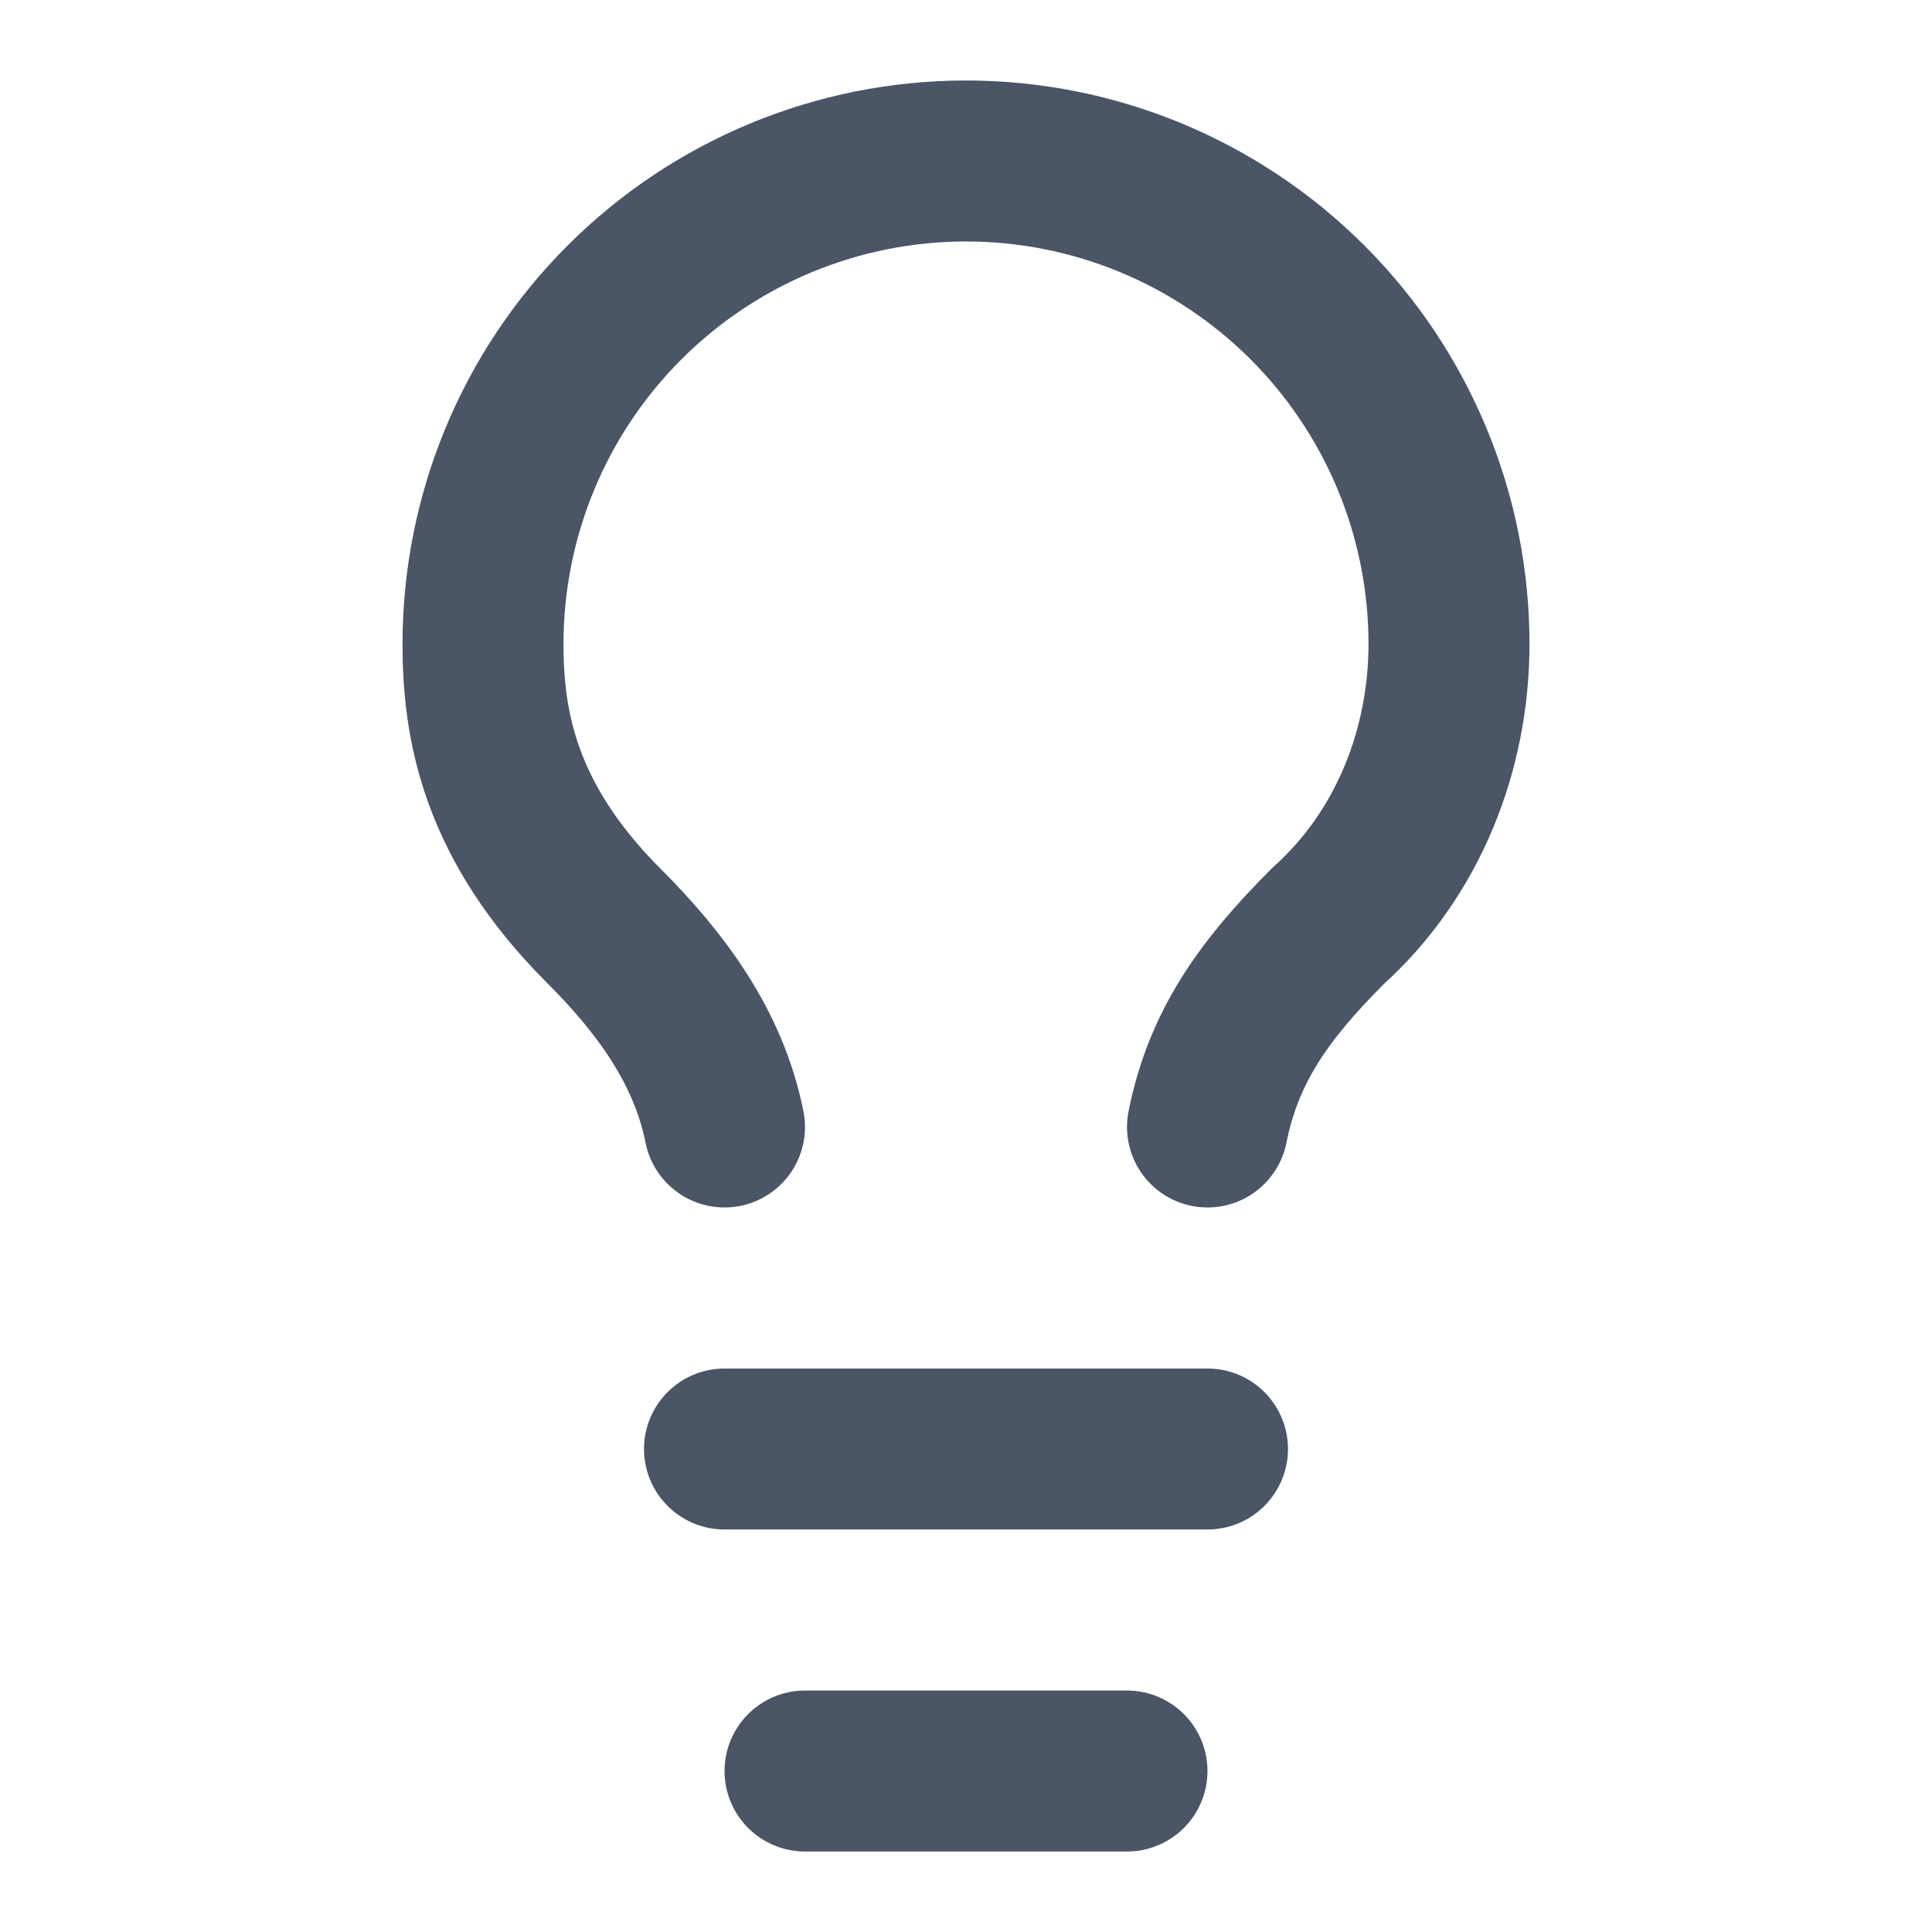
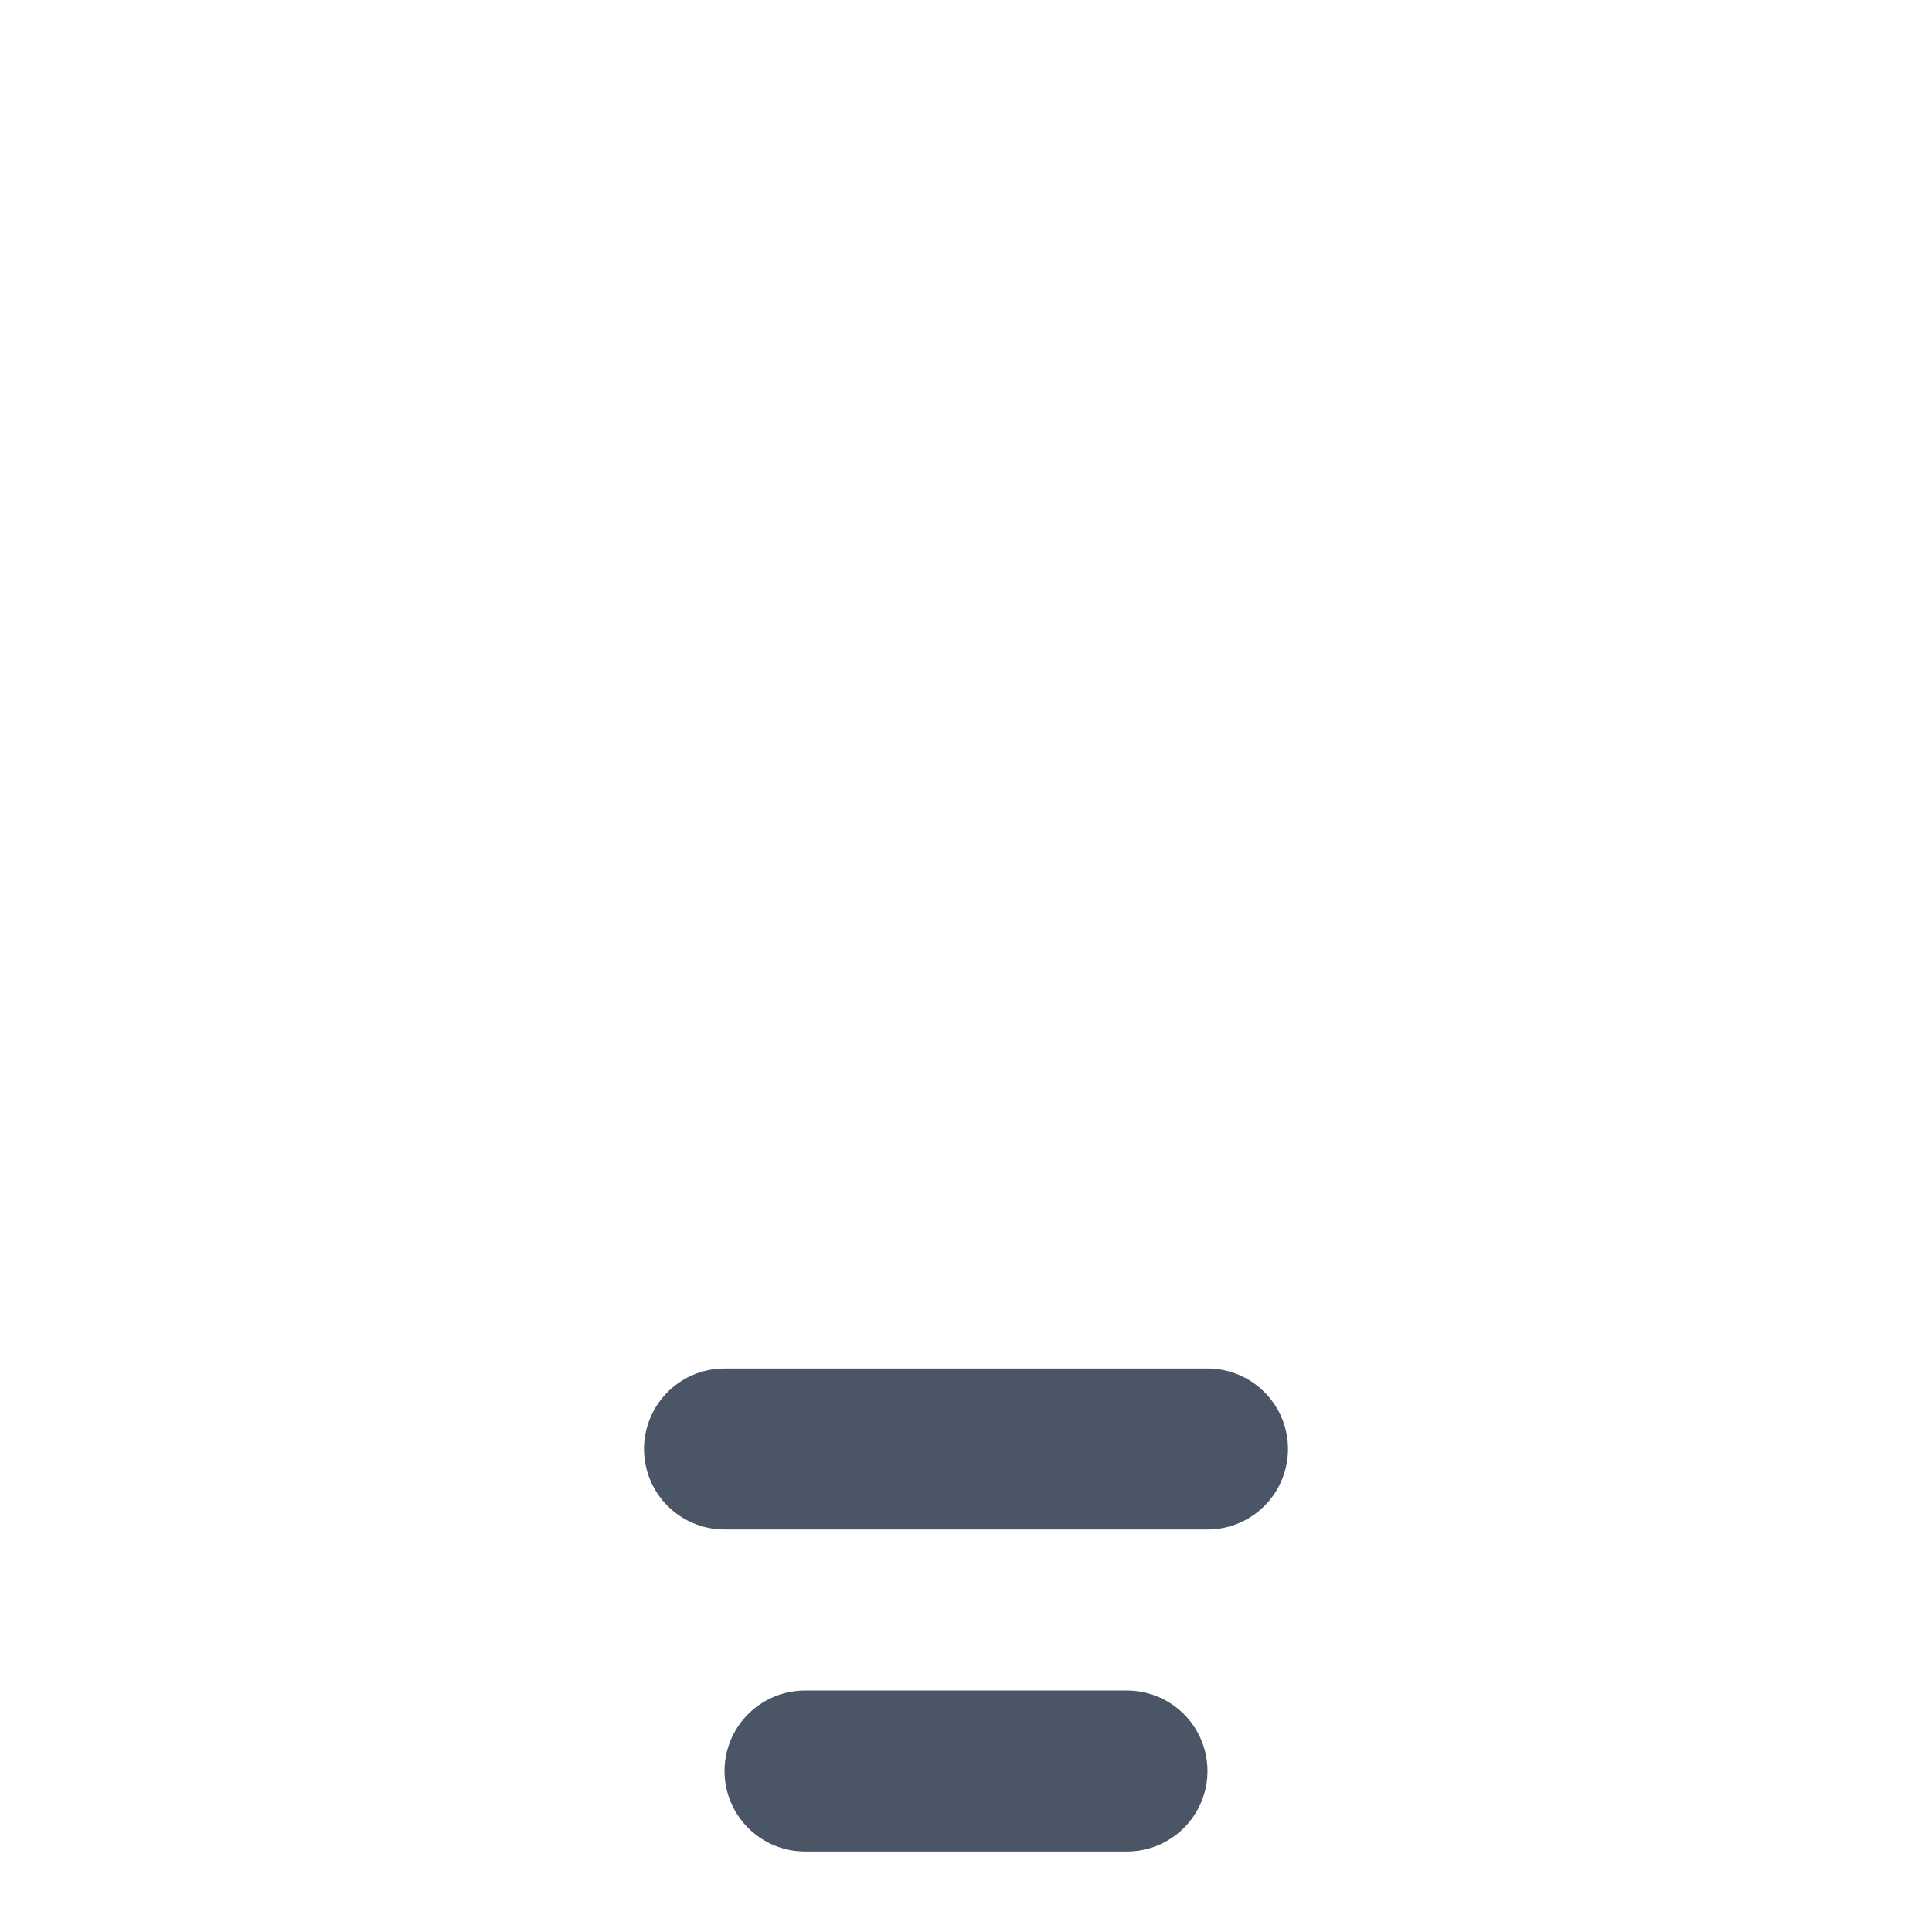
<svg xmlns="http://www.w3.org/2000/svg" preserveAspectRatio="none" width="100%" height="100%" overflow="visible" style="display: block;" viewBox="0 0 28 28" fill="none">
  <g id="Icon">
-     <path id="Vector" d="M17.5 16.333C17.733 15.167 18.317 14.35 19.25 13.417C20.417 12.367 21 10.85 21 9.333C21 7.477 20.262 5.696 18.95 4.384C17.637 3.071 15.857 2.333 14 2.333C12.143 2.333 10.363 3.071 9.05 4.384C7.737 5.696 7 7.477 7 9.333C7 10.5 7.233 11.9 8.75 13.417C9.567 14.233 10.267 15.167 10.5 16.333" stroke="#4A5565" stroke-width="2.333" stroke-linecap="round" stroke-linejoin="round" />
    <path id="Vector_2" d="M10.5 21H17.5" stroke="#4A5565" stroke-width="2.333" stroke-linecap="round" stroke-linejoin="round" />
    <path id="Vector_3" d="M11.667 25.667H16.333" stroke="#4A5565" stroke-width="2.333" stroke-linecap="round" stroke-linejoin="round" />
  </g>
</svg>